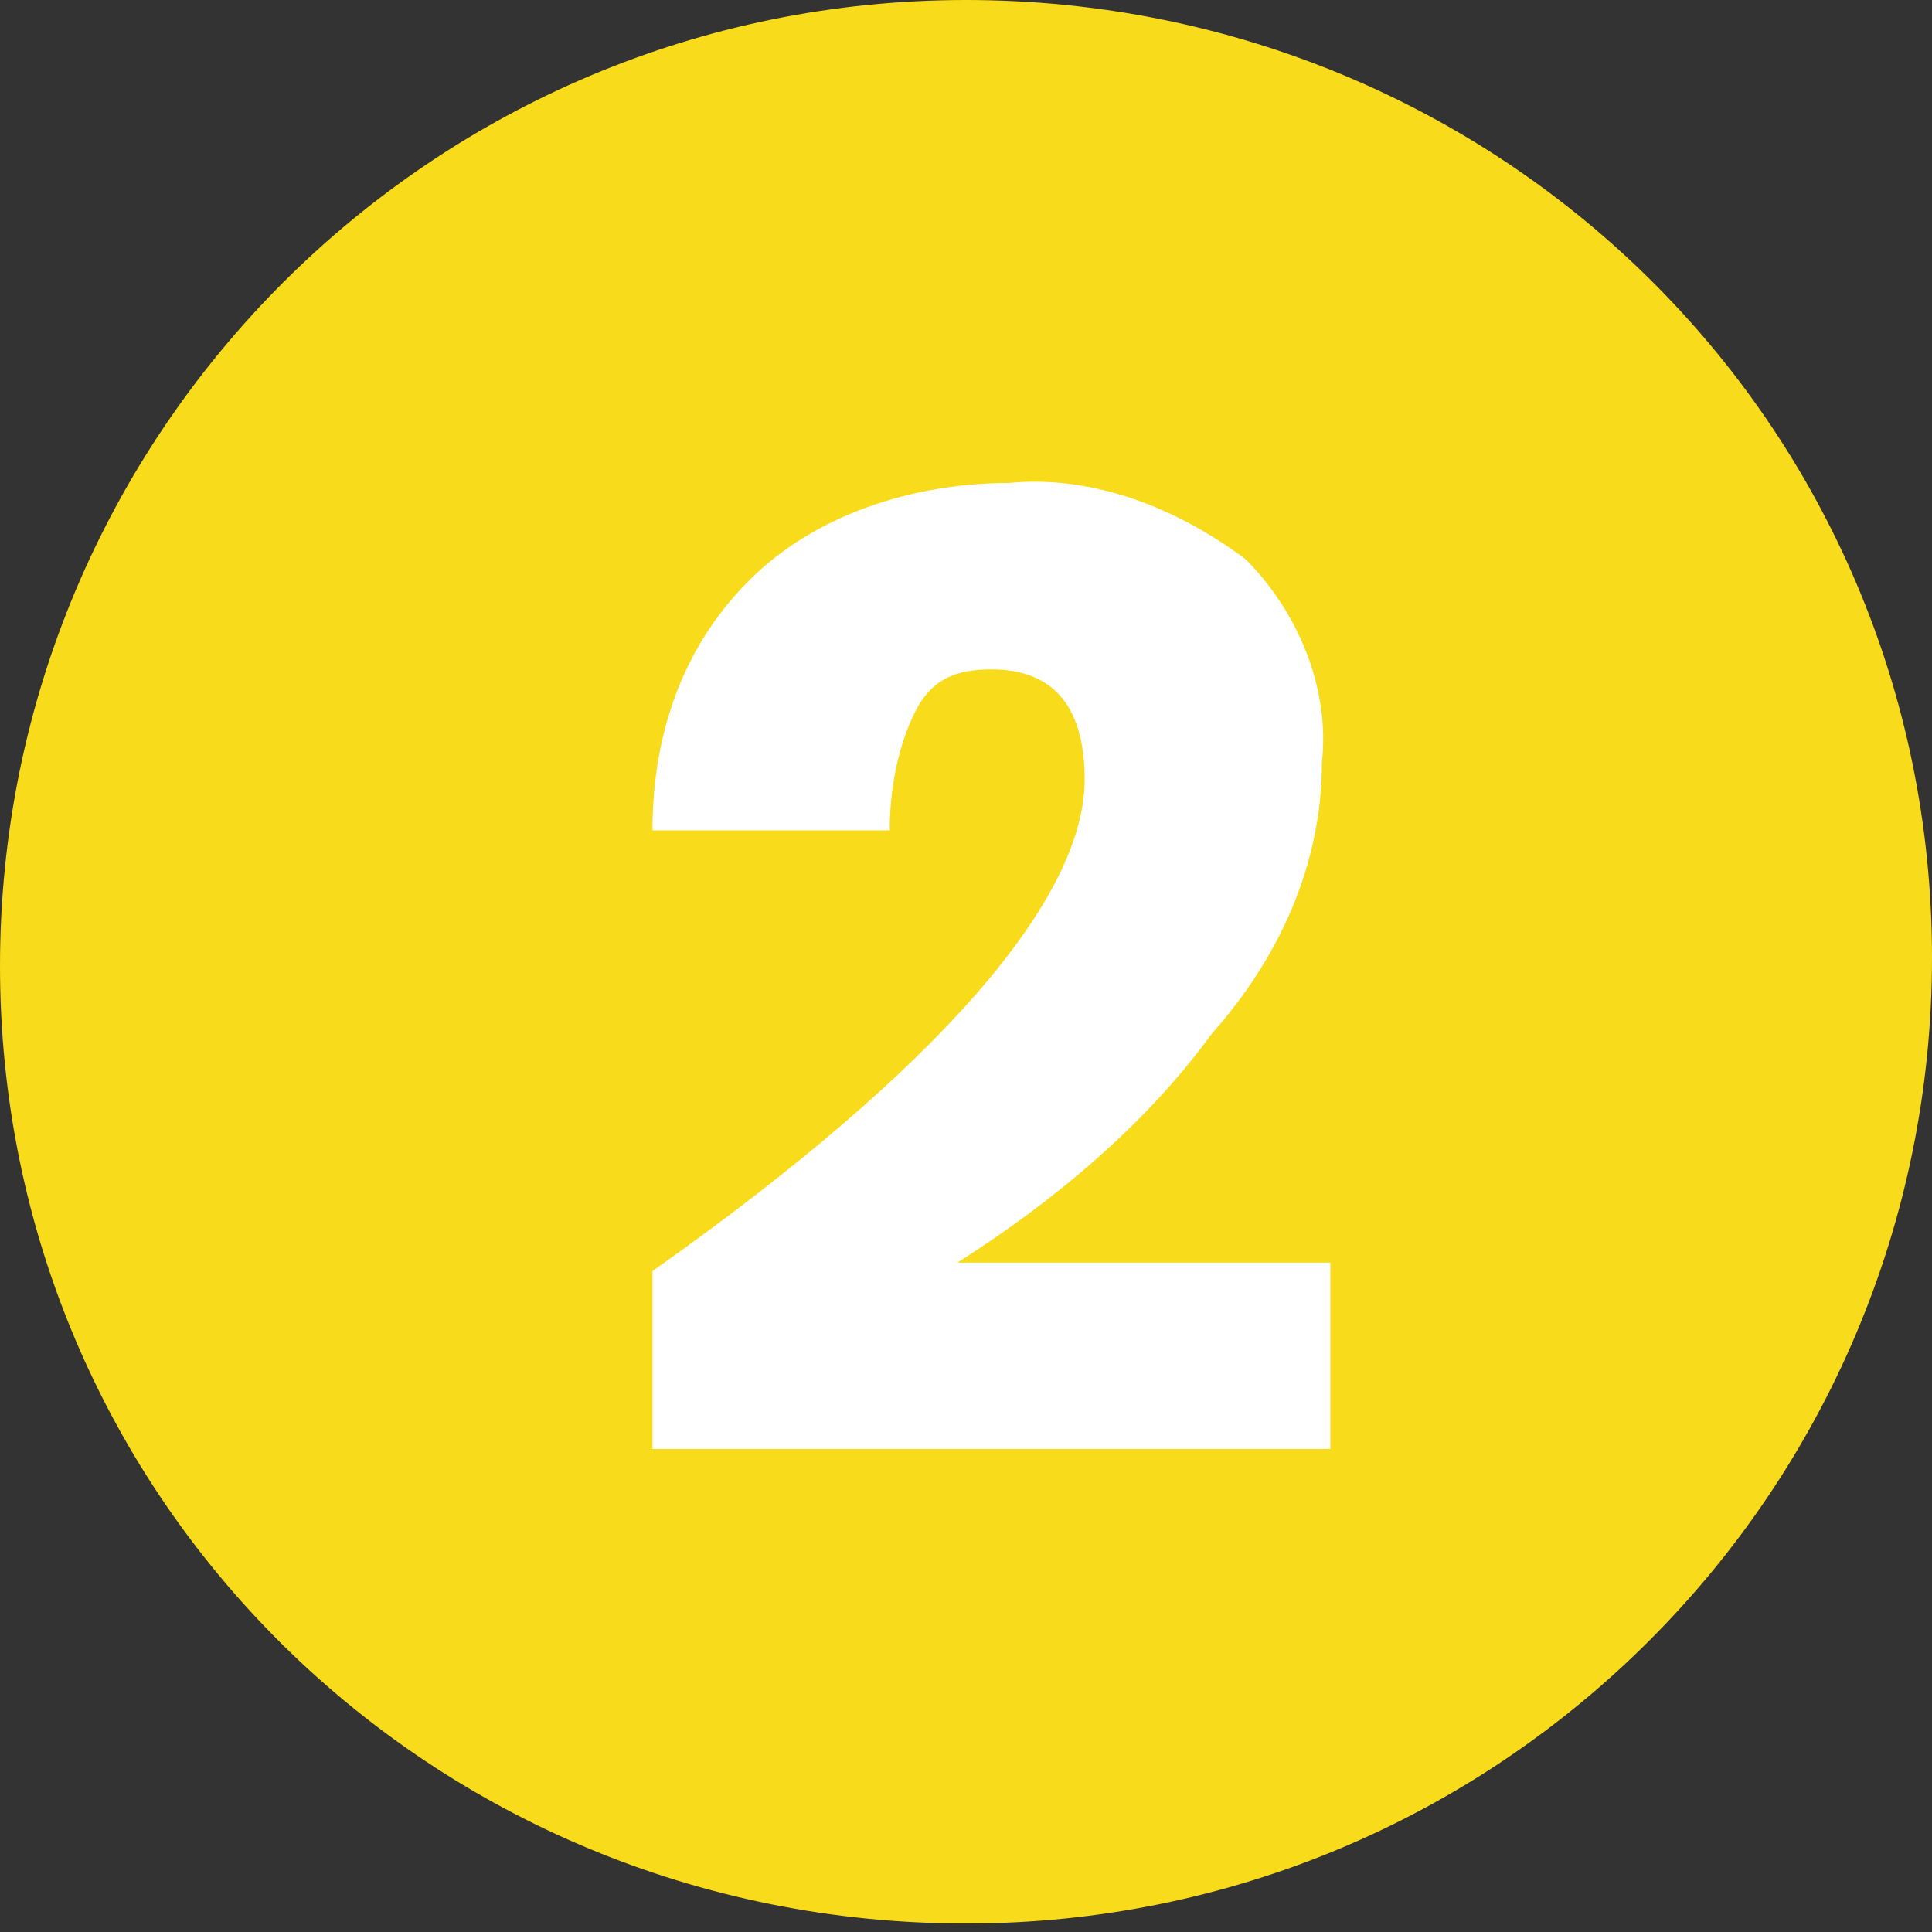
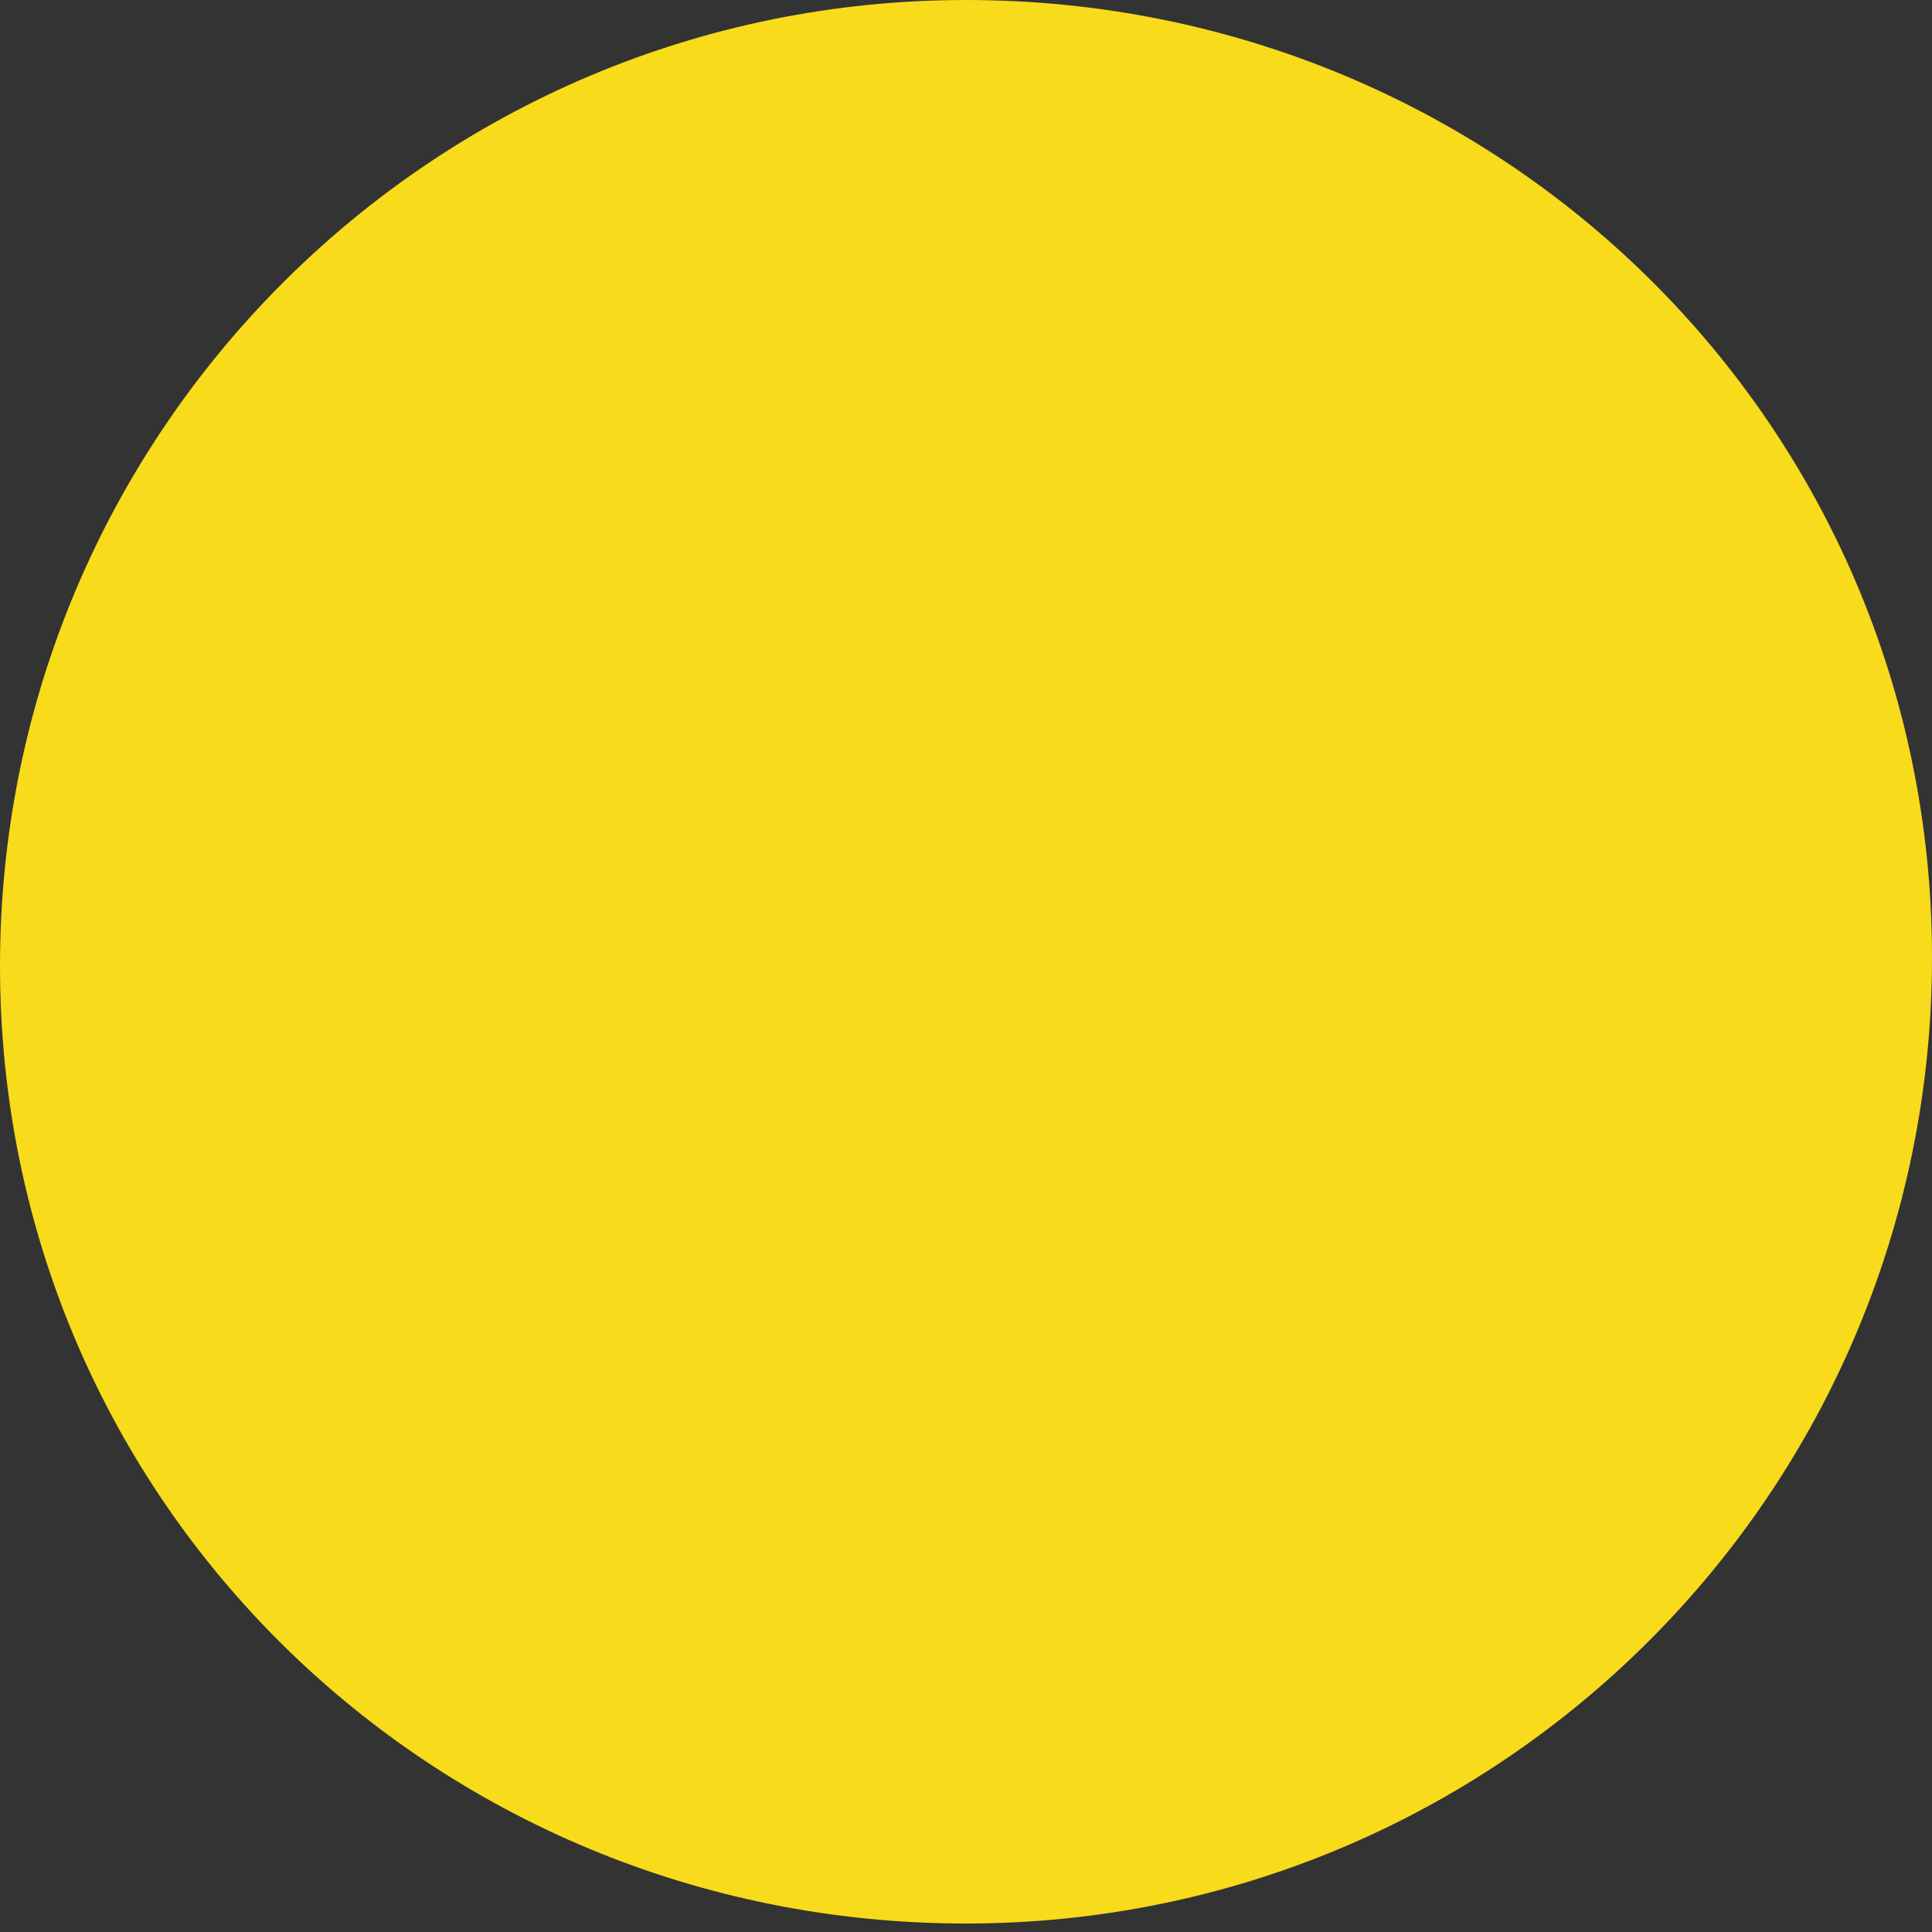
<svg xmlns="http://www.w3.org/2000/svg" viewBox="0 0 22.8 22.8">
  <rect x="0" y="0" width="22.8" height="22.8" fill="#333333" stroke="none" />
  <path d="M11.4 22.7c6.3 0 11.4-5.1 11.4-11.4S17.7 0 11.4 0 0 5.1 0 11.4c0 6.3 5.1 11.3 11.4 11.3" fill="#f8db1a" />
-   <path d="M12.8 9.2c0-.9-.4-1.3-1.1-1.3-.4 0-.7.1-.9.5-.2.4-.3.9-.3 1.4H7.7c0-1.2.4-2.3 1.3-3.1.8-.7 1.9-1 2.9-1 1-.1 2 .3 2.8.9.6.6 1 1.5.9 2.4 0 1.2-.5 2.3-1.3 3.2-.8 1.1-1.9 2-3 2.7h4.4v2.2h-8V15c3.4-2.4 5.1-4.4 5.1-5.8z" fill="#fff" />
</svg>